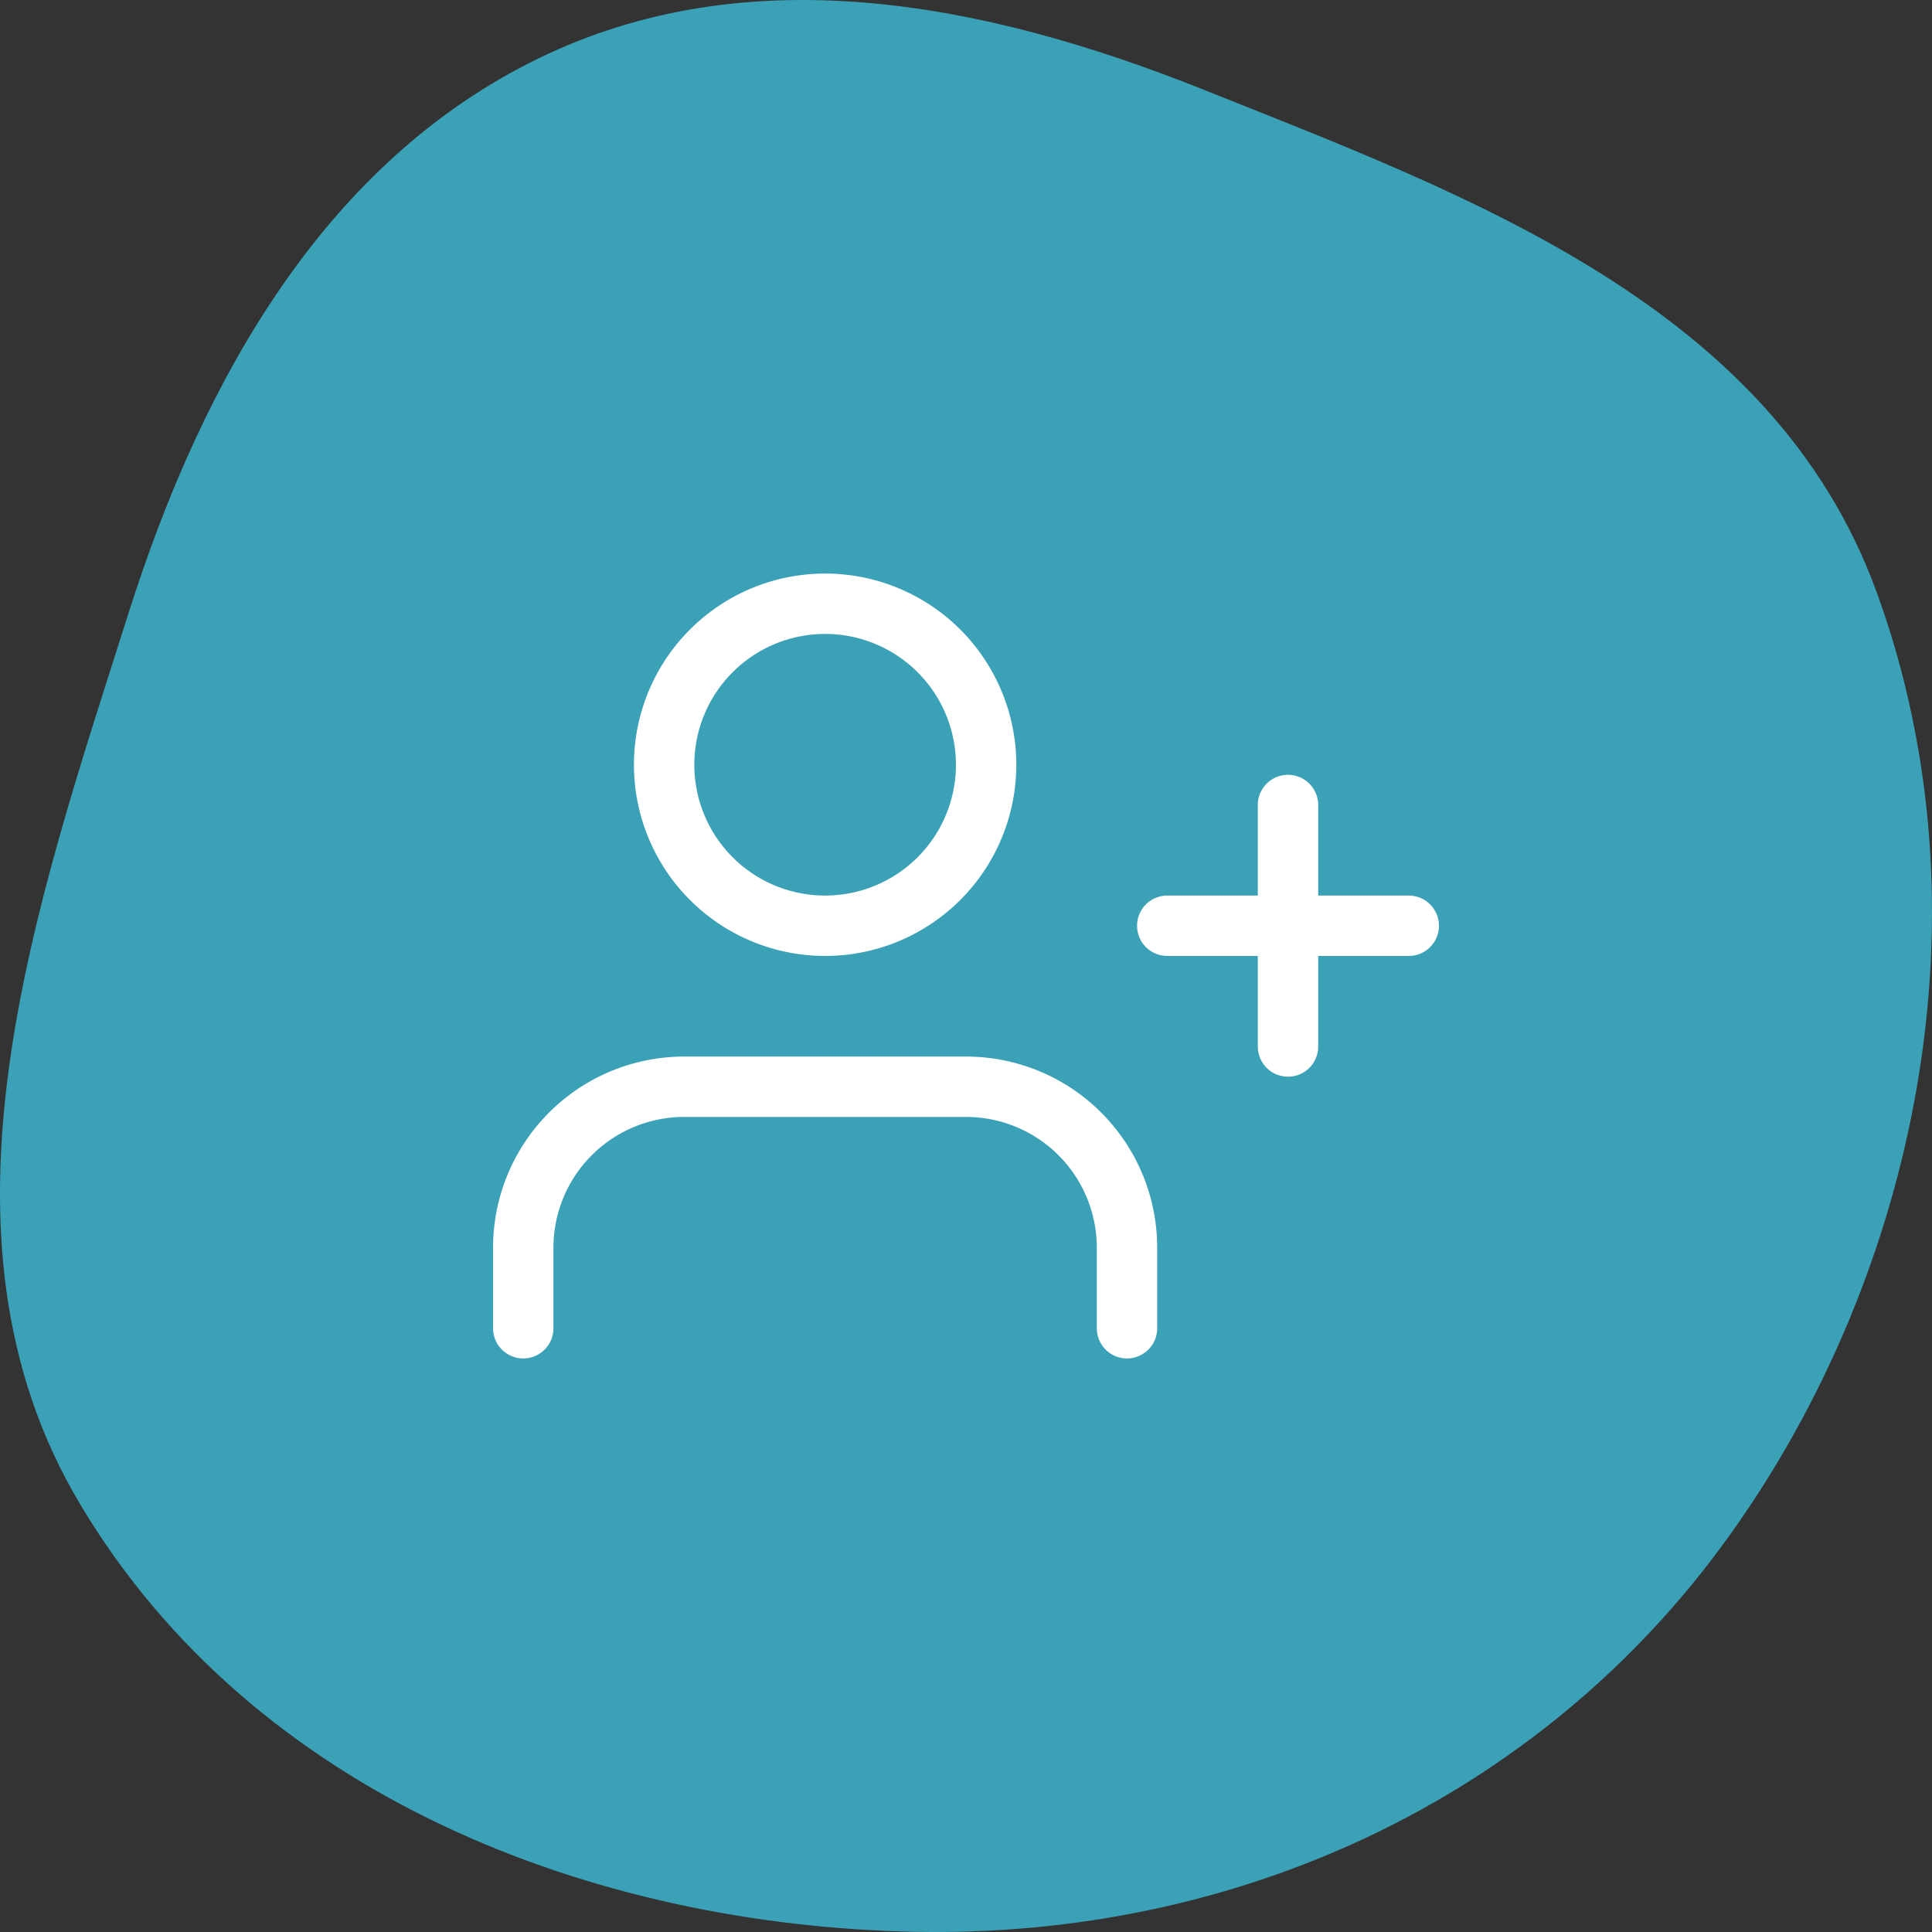
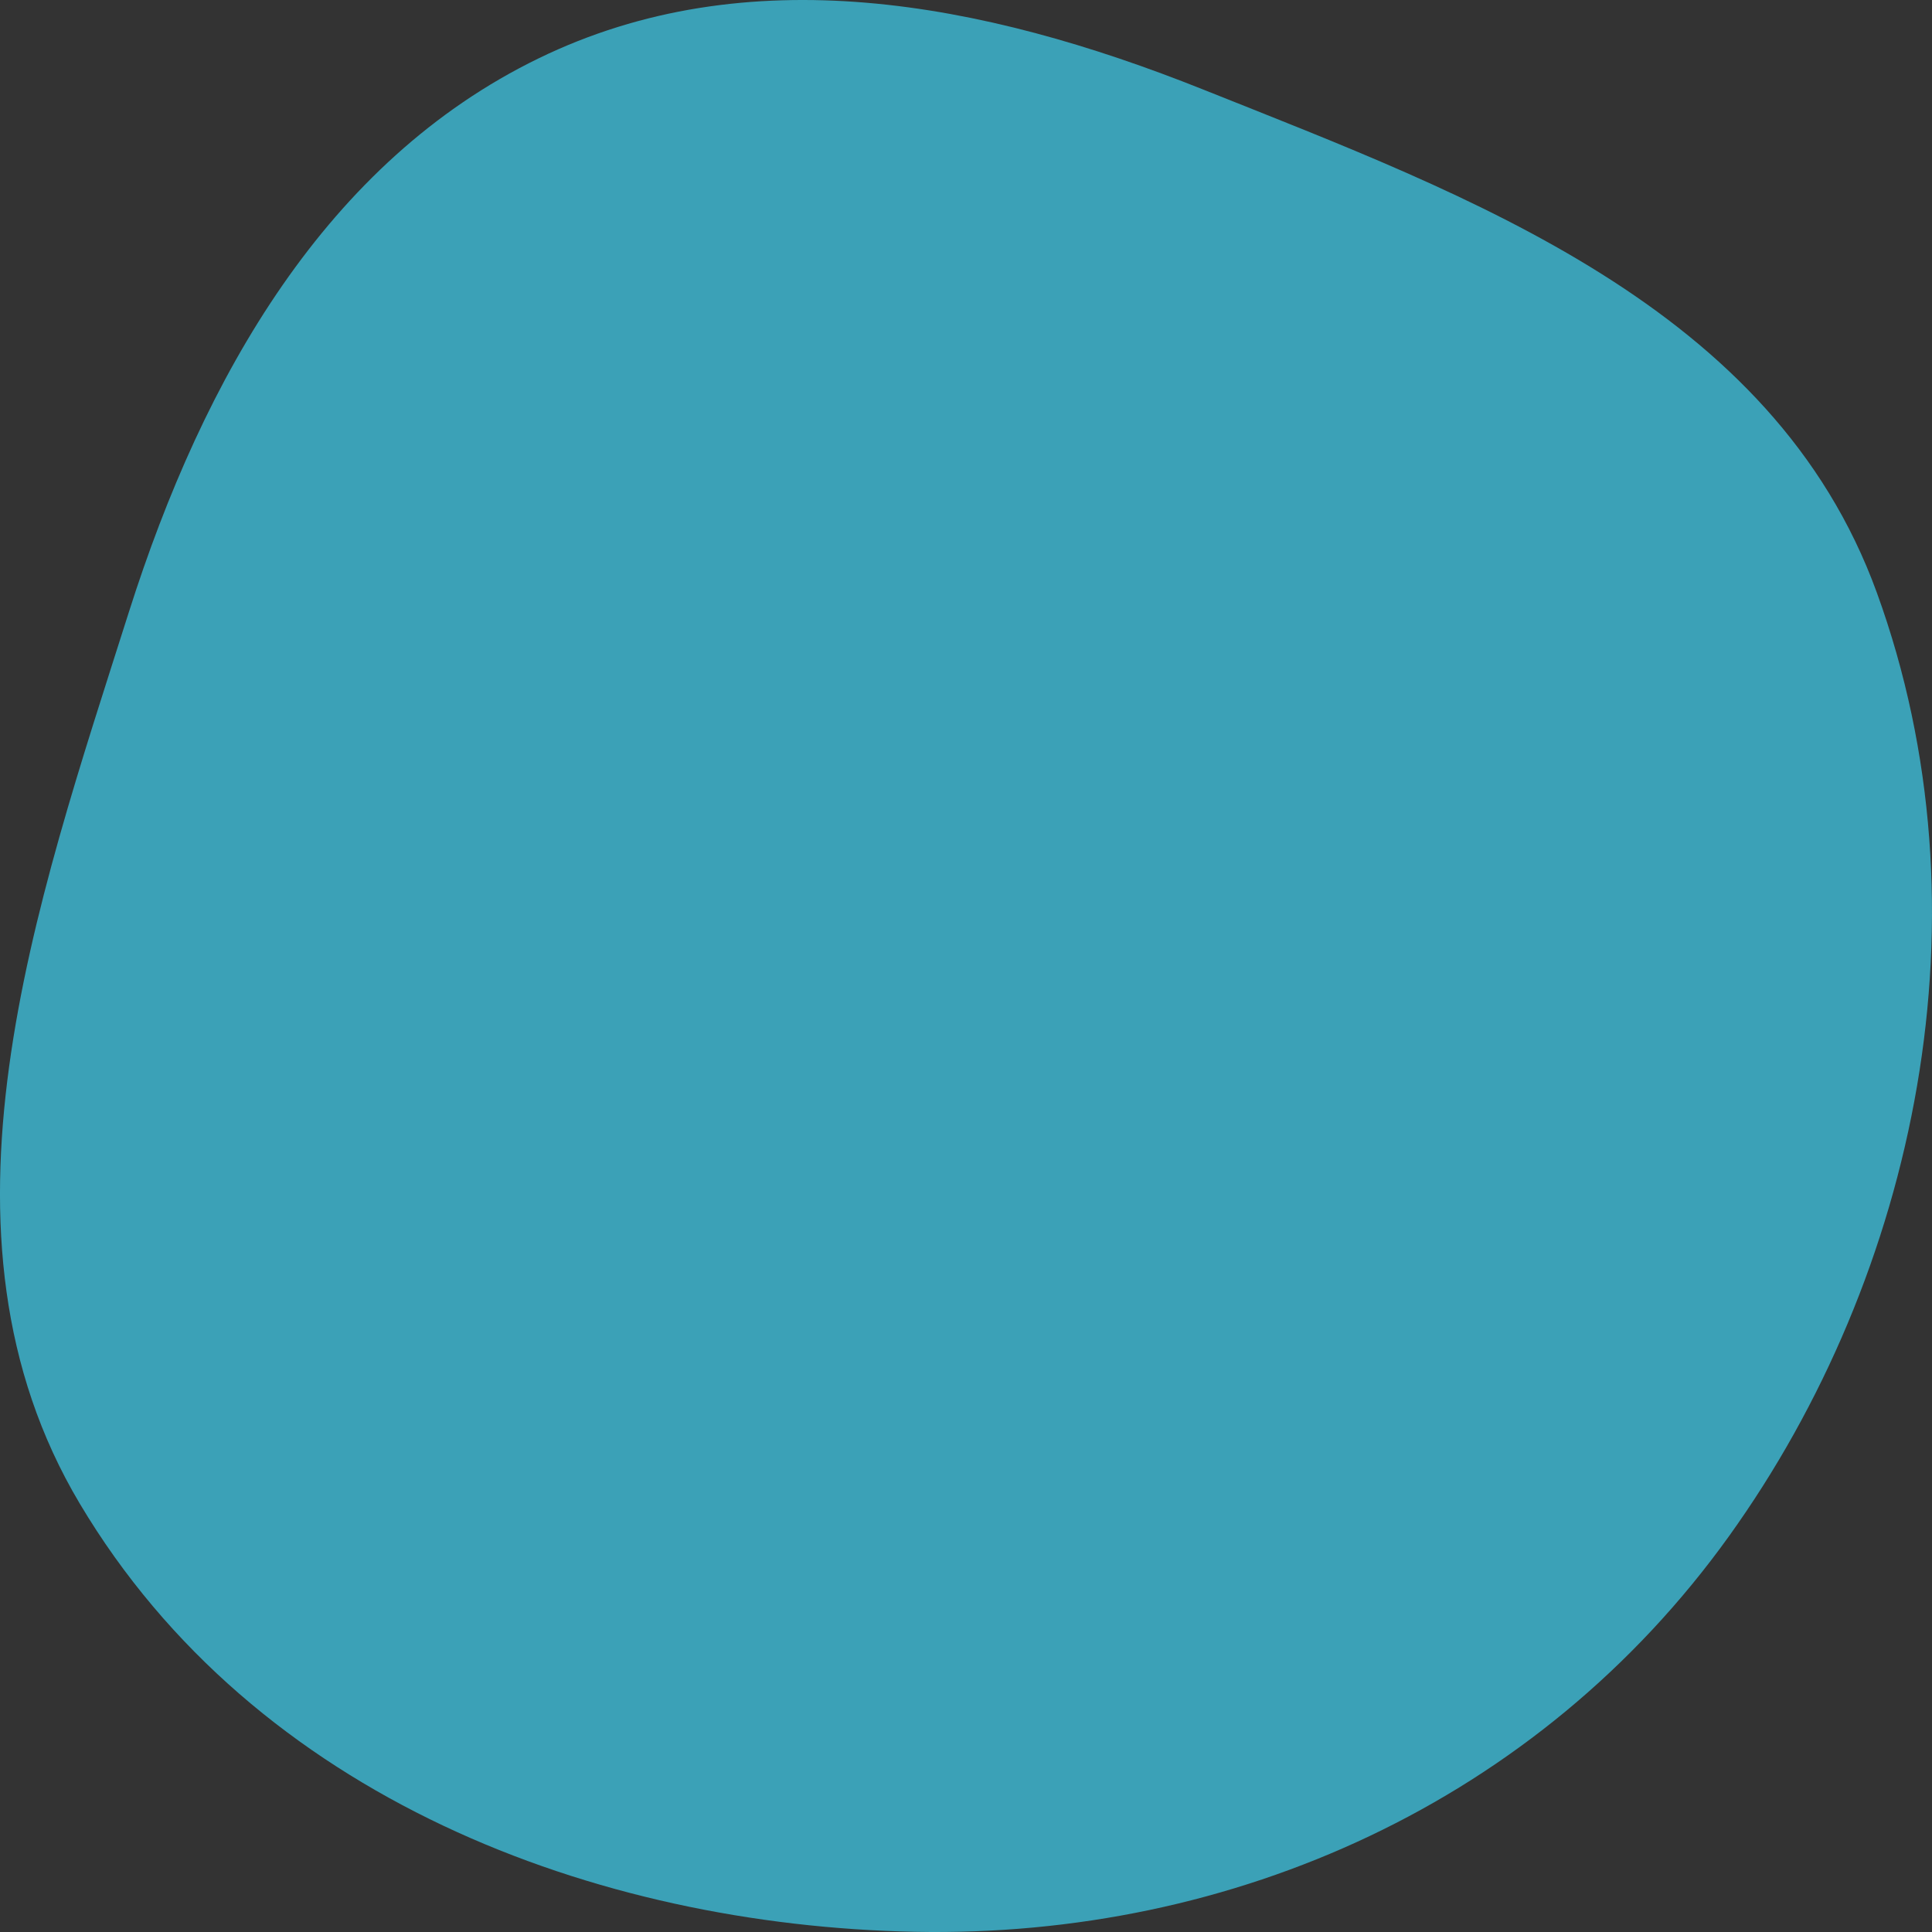
<svg xmlns="http://www.w3.org/2000/svg" width="48" height="48" viewBox="0 0 48 48" fill="none">
  <rect x="0" y="0" width="48" height="48" fill="#333333" stroke="none" />
  <path fill-rule="evenodd" clip-rule="evenodd" d="M46.63 14.725c2.886 7.942 1.001 16.934-3.68 23.45-4.732 6.587-12.309 9.978-20.224 9.82-7.93-.159-16.389-3.325-20.744-10.638C-2.012 30.652.888 22.499 3.2 15.212 5.066 9.335 8.125 4.008 13.377 1.452c5.184-2.524 11.01-1.426 16.51.77 6.662 2.66 14.16 5.391 16.743 12.503Z" fill="#3BA1B7" />
-   <path d="M28 33v-2a4 4 0 0 0-4-4h-7a4 4 0 0 0-4 4v2m7.5-10a4 4 0 1 0 0-8 4 4 0 0 0 0 8ZM32 20v6m3-3h-6" stroke="#fff" stroke-width="1.5" stroke-linecap="round" stroke-linejoin="round" />
</svg>